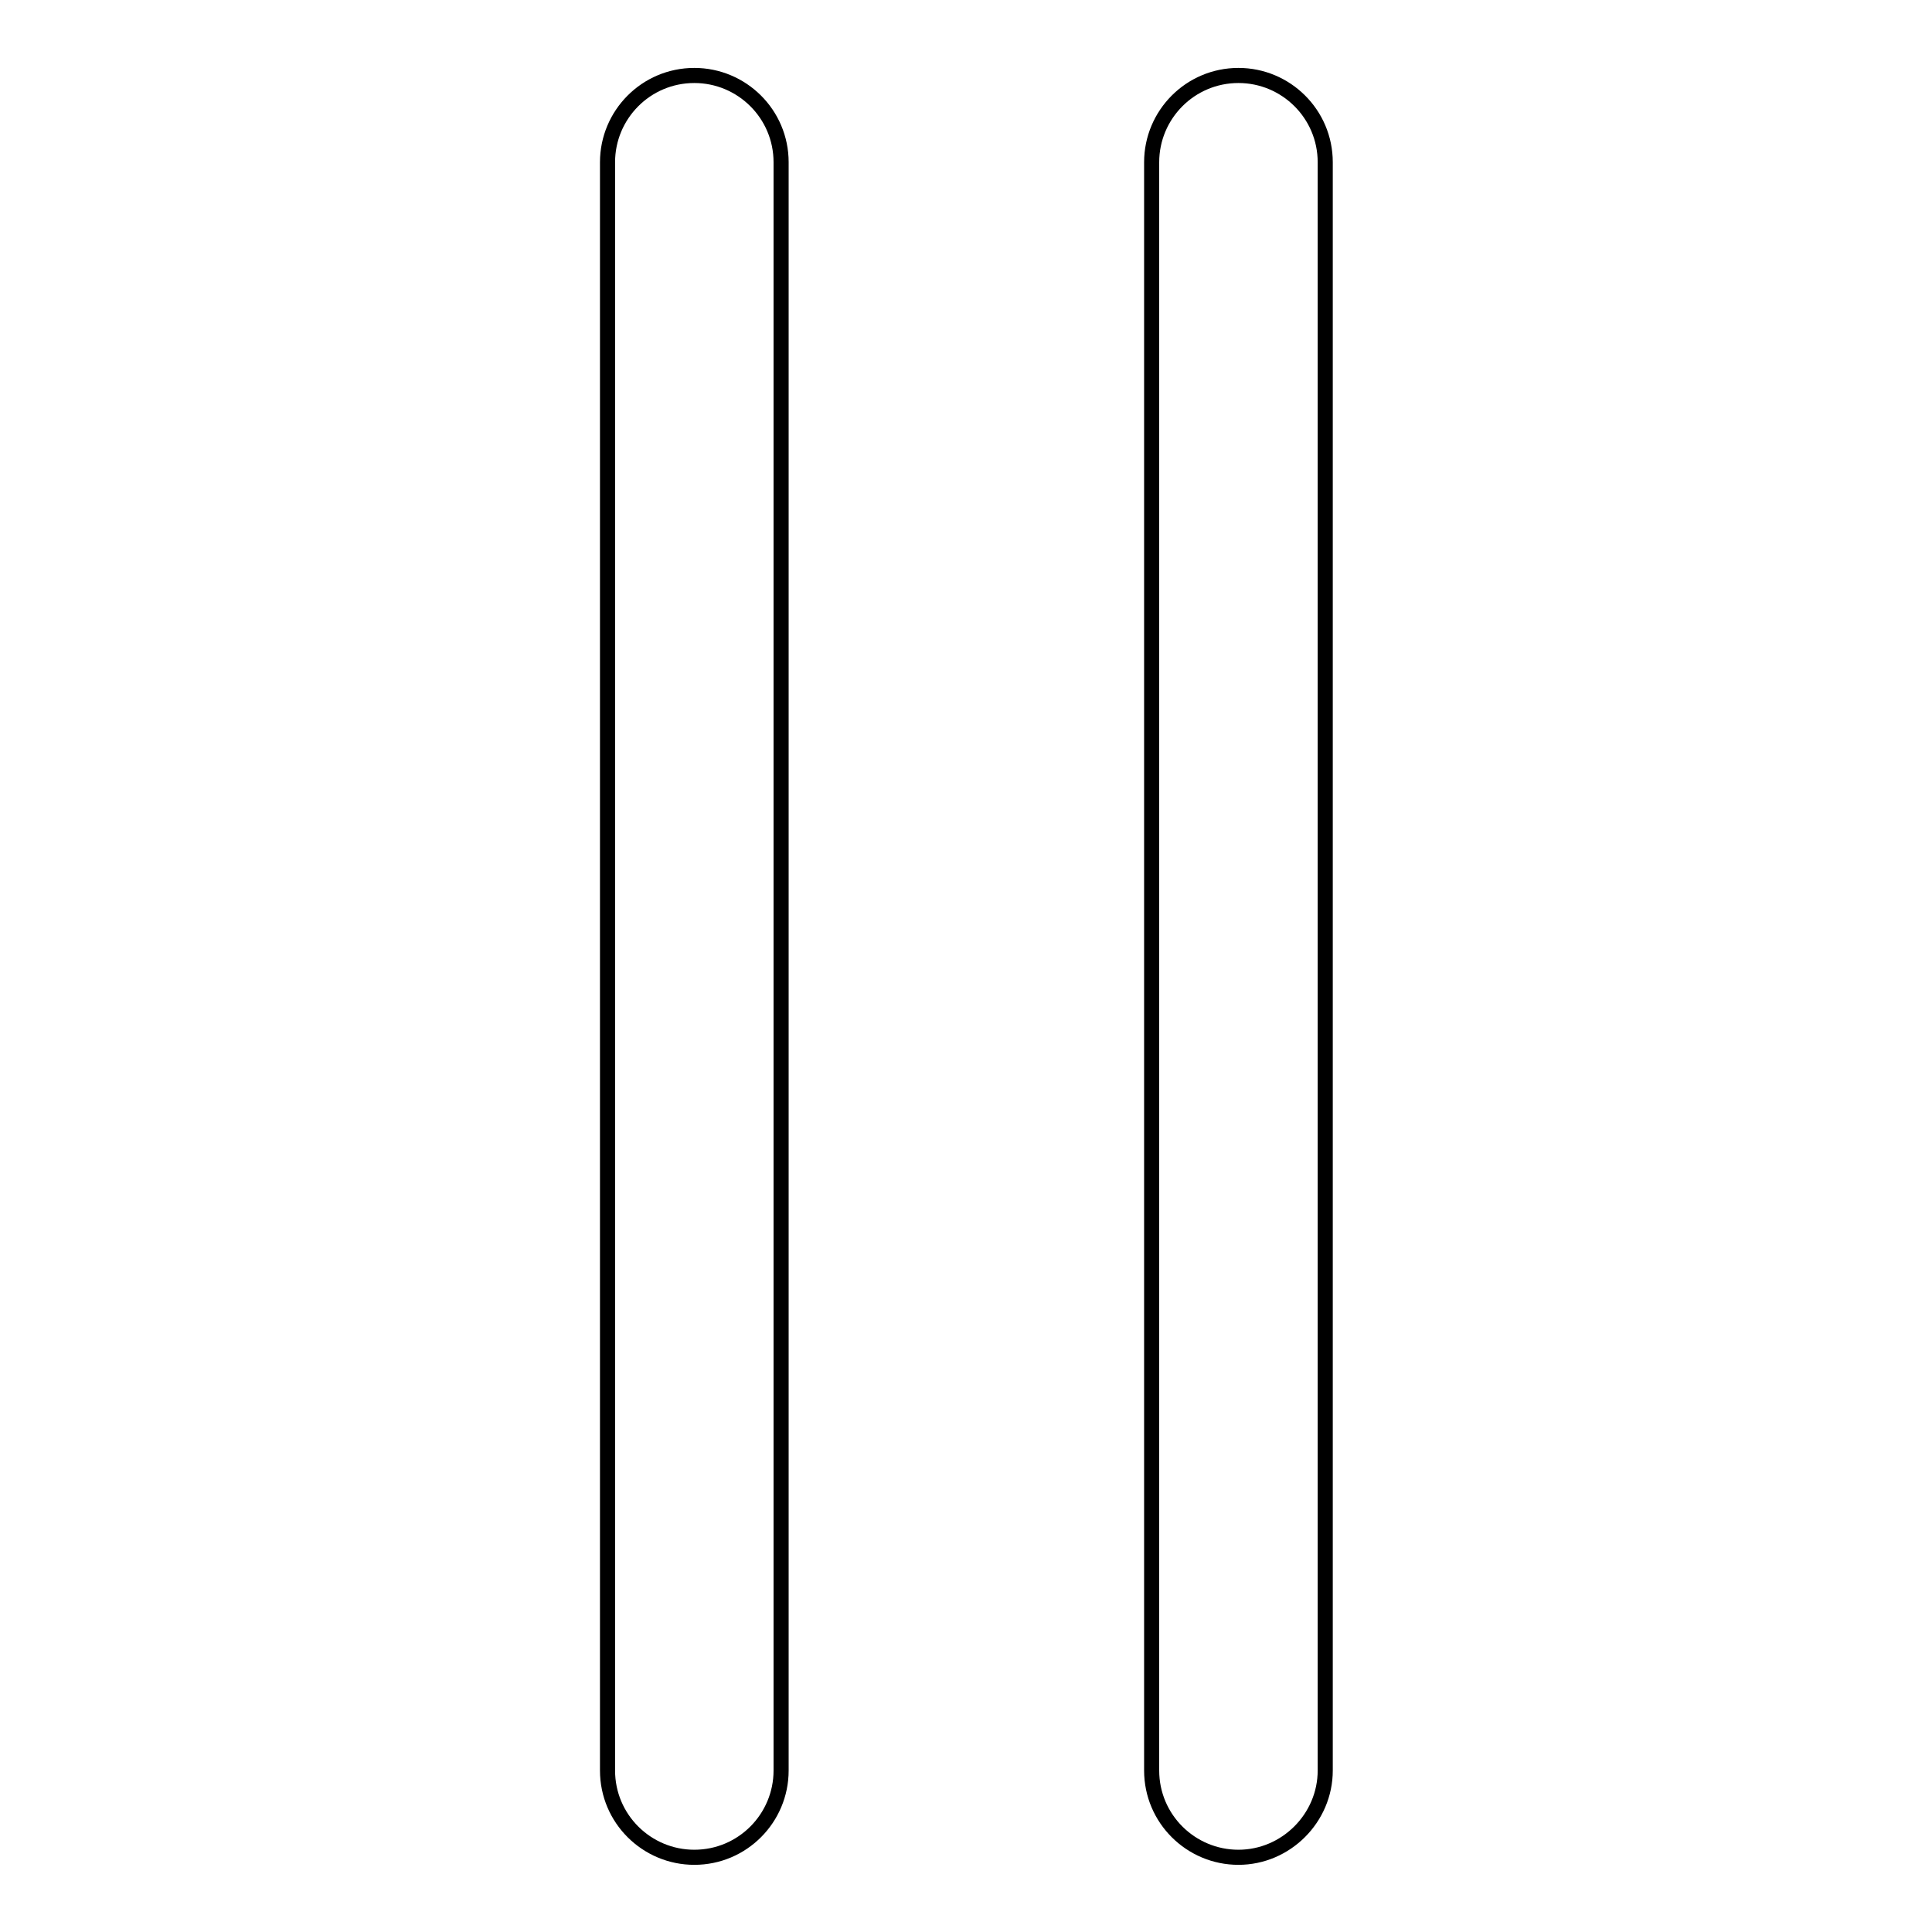
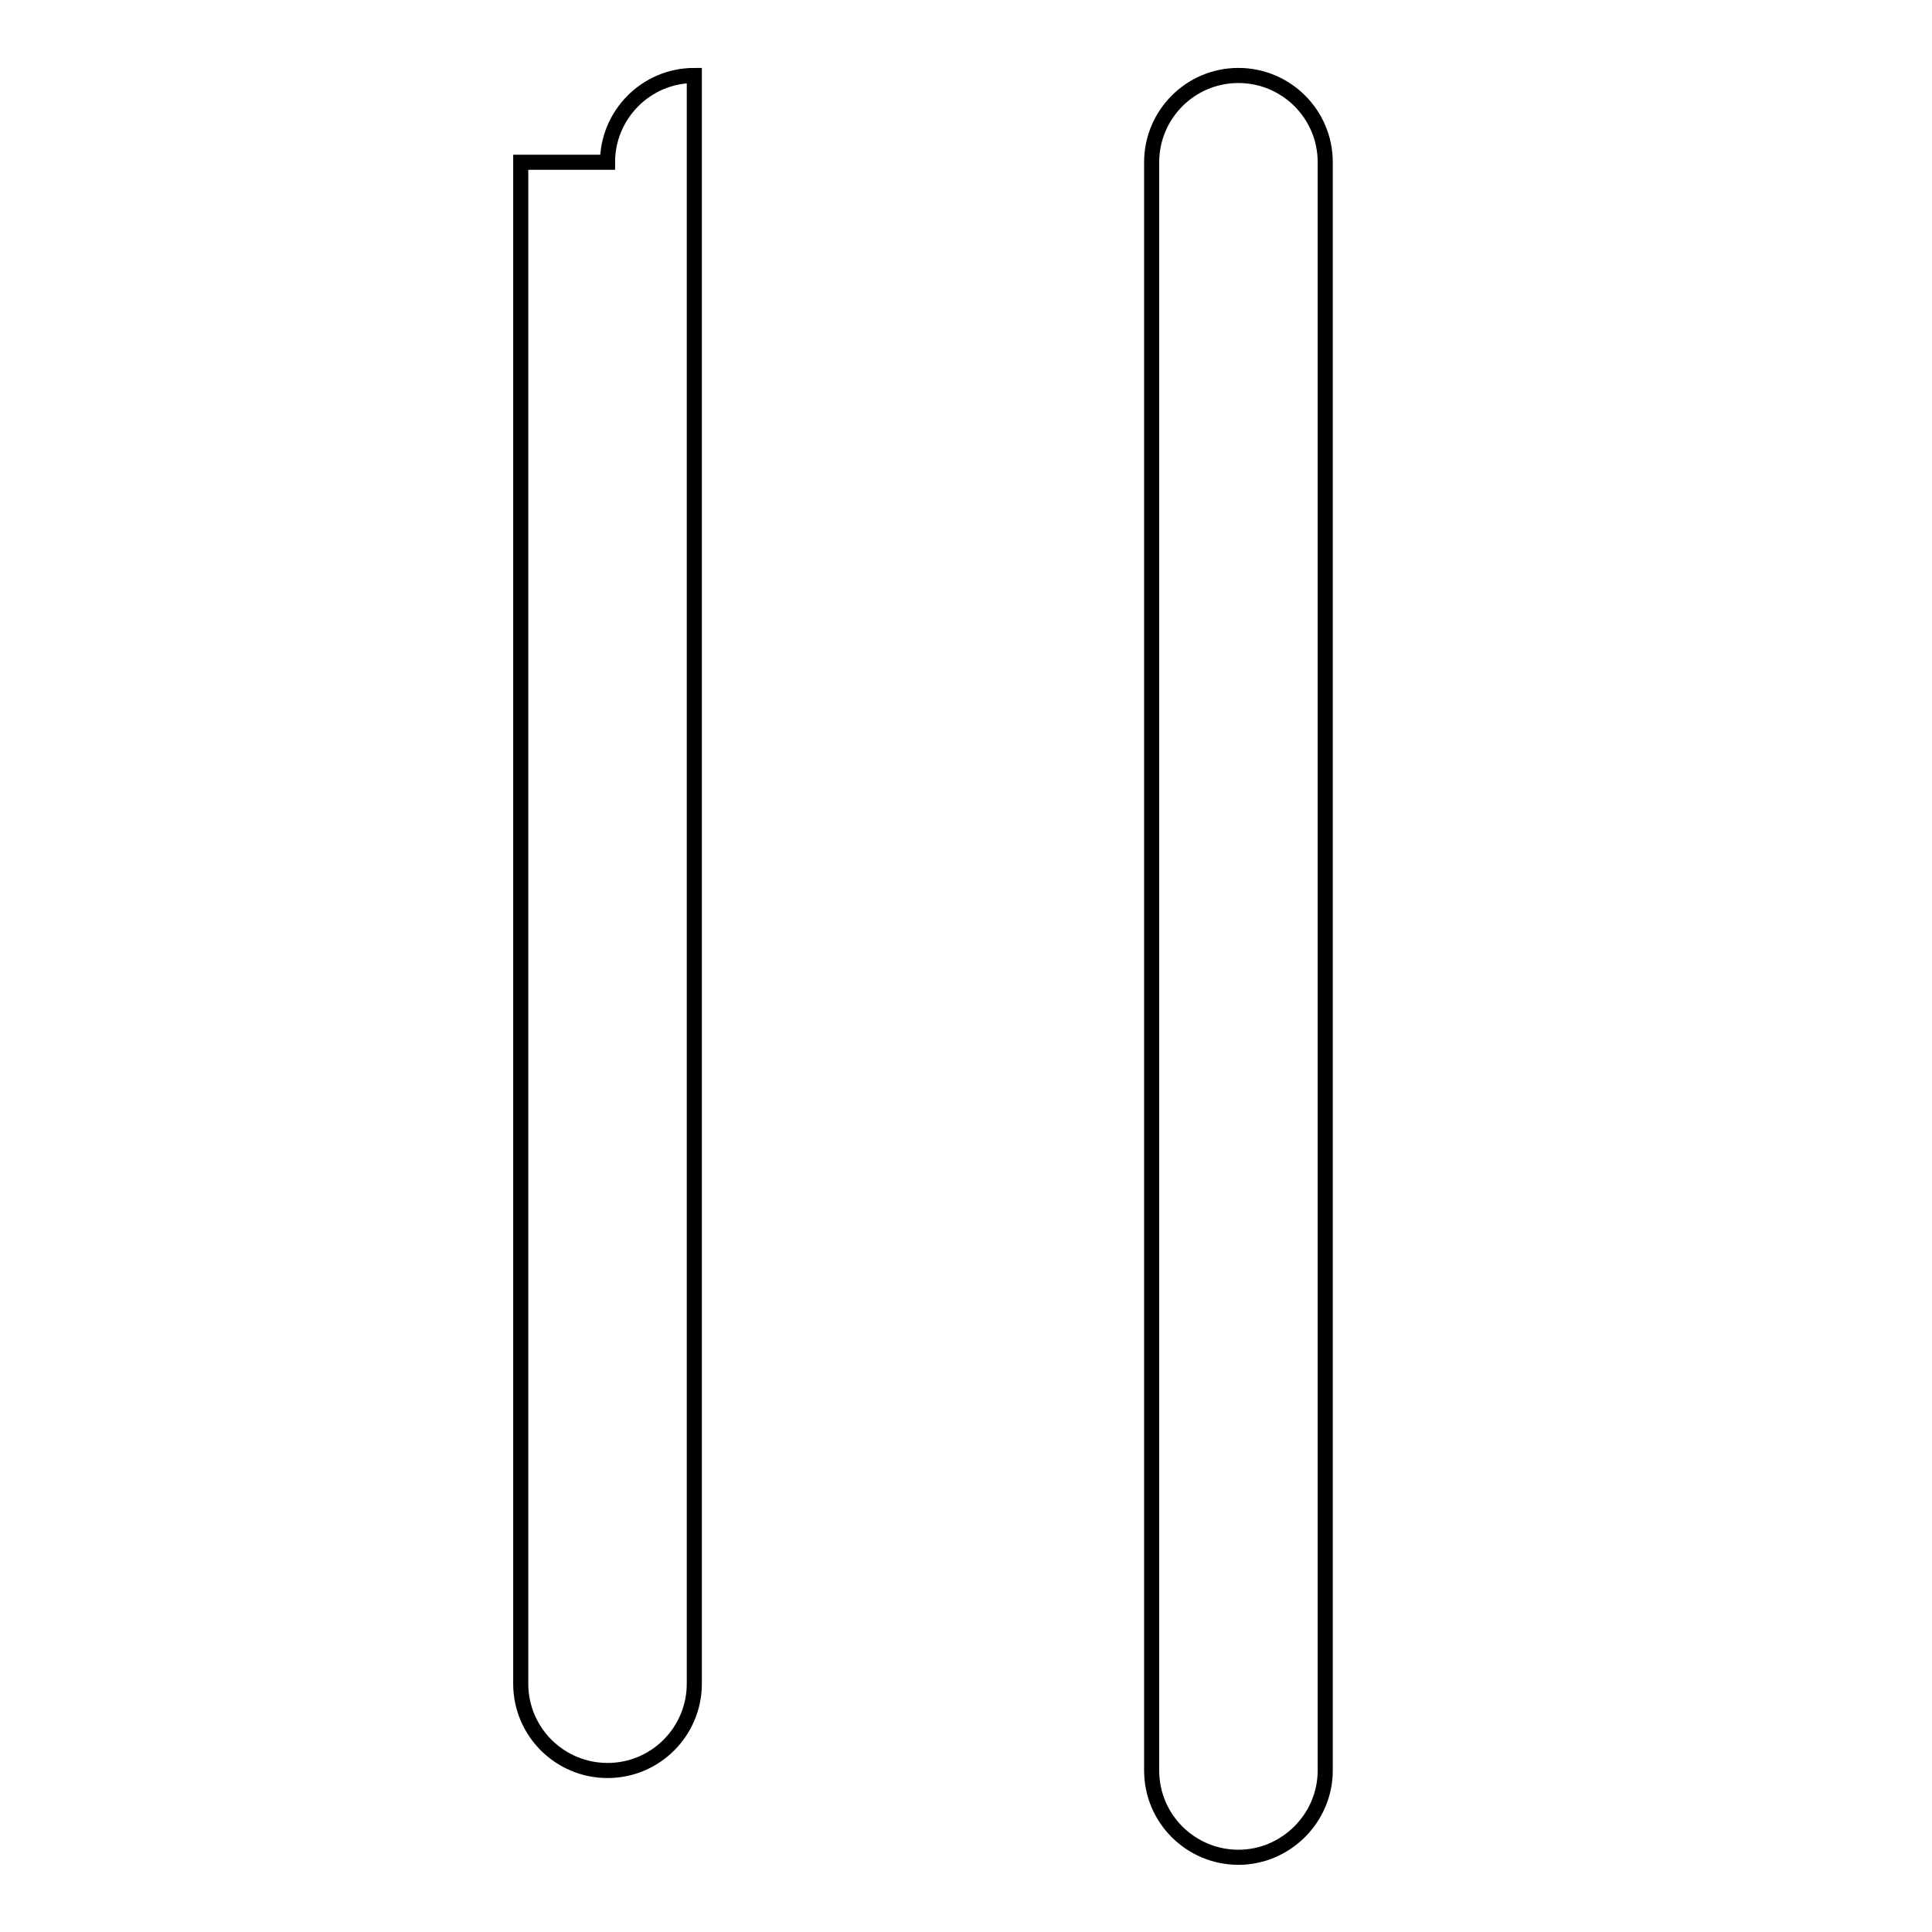
<svg xmlns="http://www.w3.org/2000/svg" version="1.1" x="0px" y="0px" viewBox="0 0 256 256" enable-background="new 0 0 256 256" xml:space="preserve">
  <g>
-     <path stroke-width="2" fill-opacity="0" stroke="#000000" d="M80.5,21.5c0-6.3,5.1-11.5,11.5-11.5c6.3,0,11.5,5.1,11.5,11.5v213.1c0,6.3-5.1,11.5-11.5,11.5 c-6.3,0-11.5-5.1-11.5-11.5V21.5L80.5,21.5z M152.6,21.5c0-6.3,5.1-11.5,11.5-11.5c6.3,0,11.5,5.1,11.5,11.5v213.1 c0,6.3-5.2,11.5-11.5,11.5c-6.3,0-11.5-5.1-11.5-11.5V21.5L152.6,21.5z" />
+     <path stroke-width="2" fill-opacity="0" stroke="#000000" d="M80.5,21.5c0-6.3,5.1-11.5,11.5-11.5v213.1c0,6.3-5.1,11.5-11.5,11.5 c-6.3,0-11.5-5.1-11.5-11.5V21.5L80.5,21.5z M152.6,21.5c0-6.3,5.1-11.5,11.5-11.5c6.3,0,11.5,5.1,11.5,11.5v213.1 c0,6.3-5.2,11.5-11.5,11.5c-6.3,0-11.5-5.1-11.5-11.5V21.5L152.6,21.5z" />
  </g>
</svg>